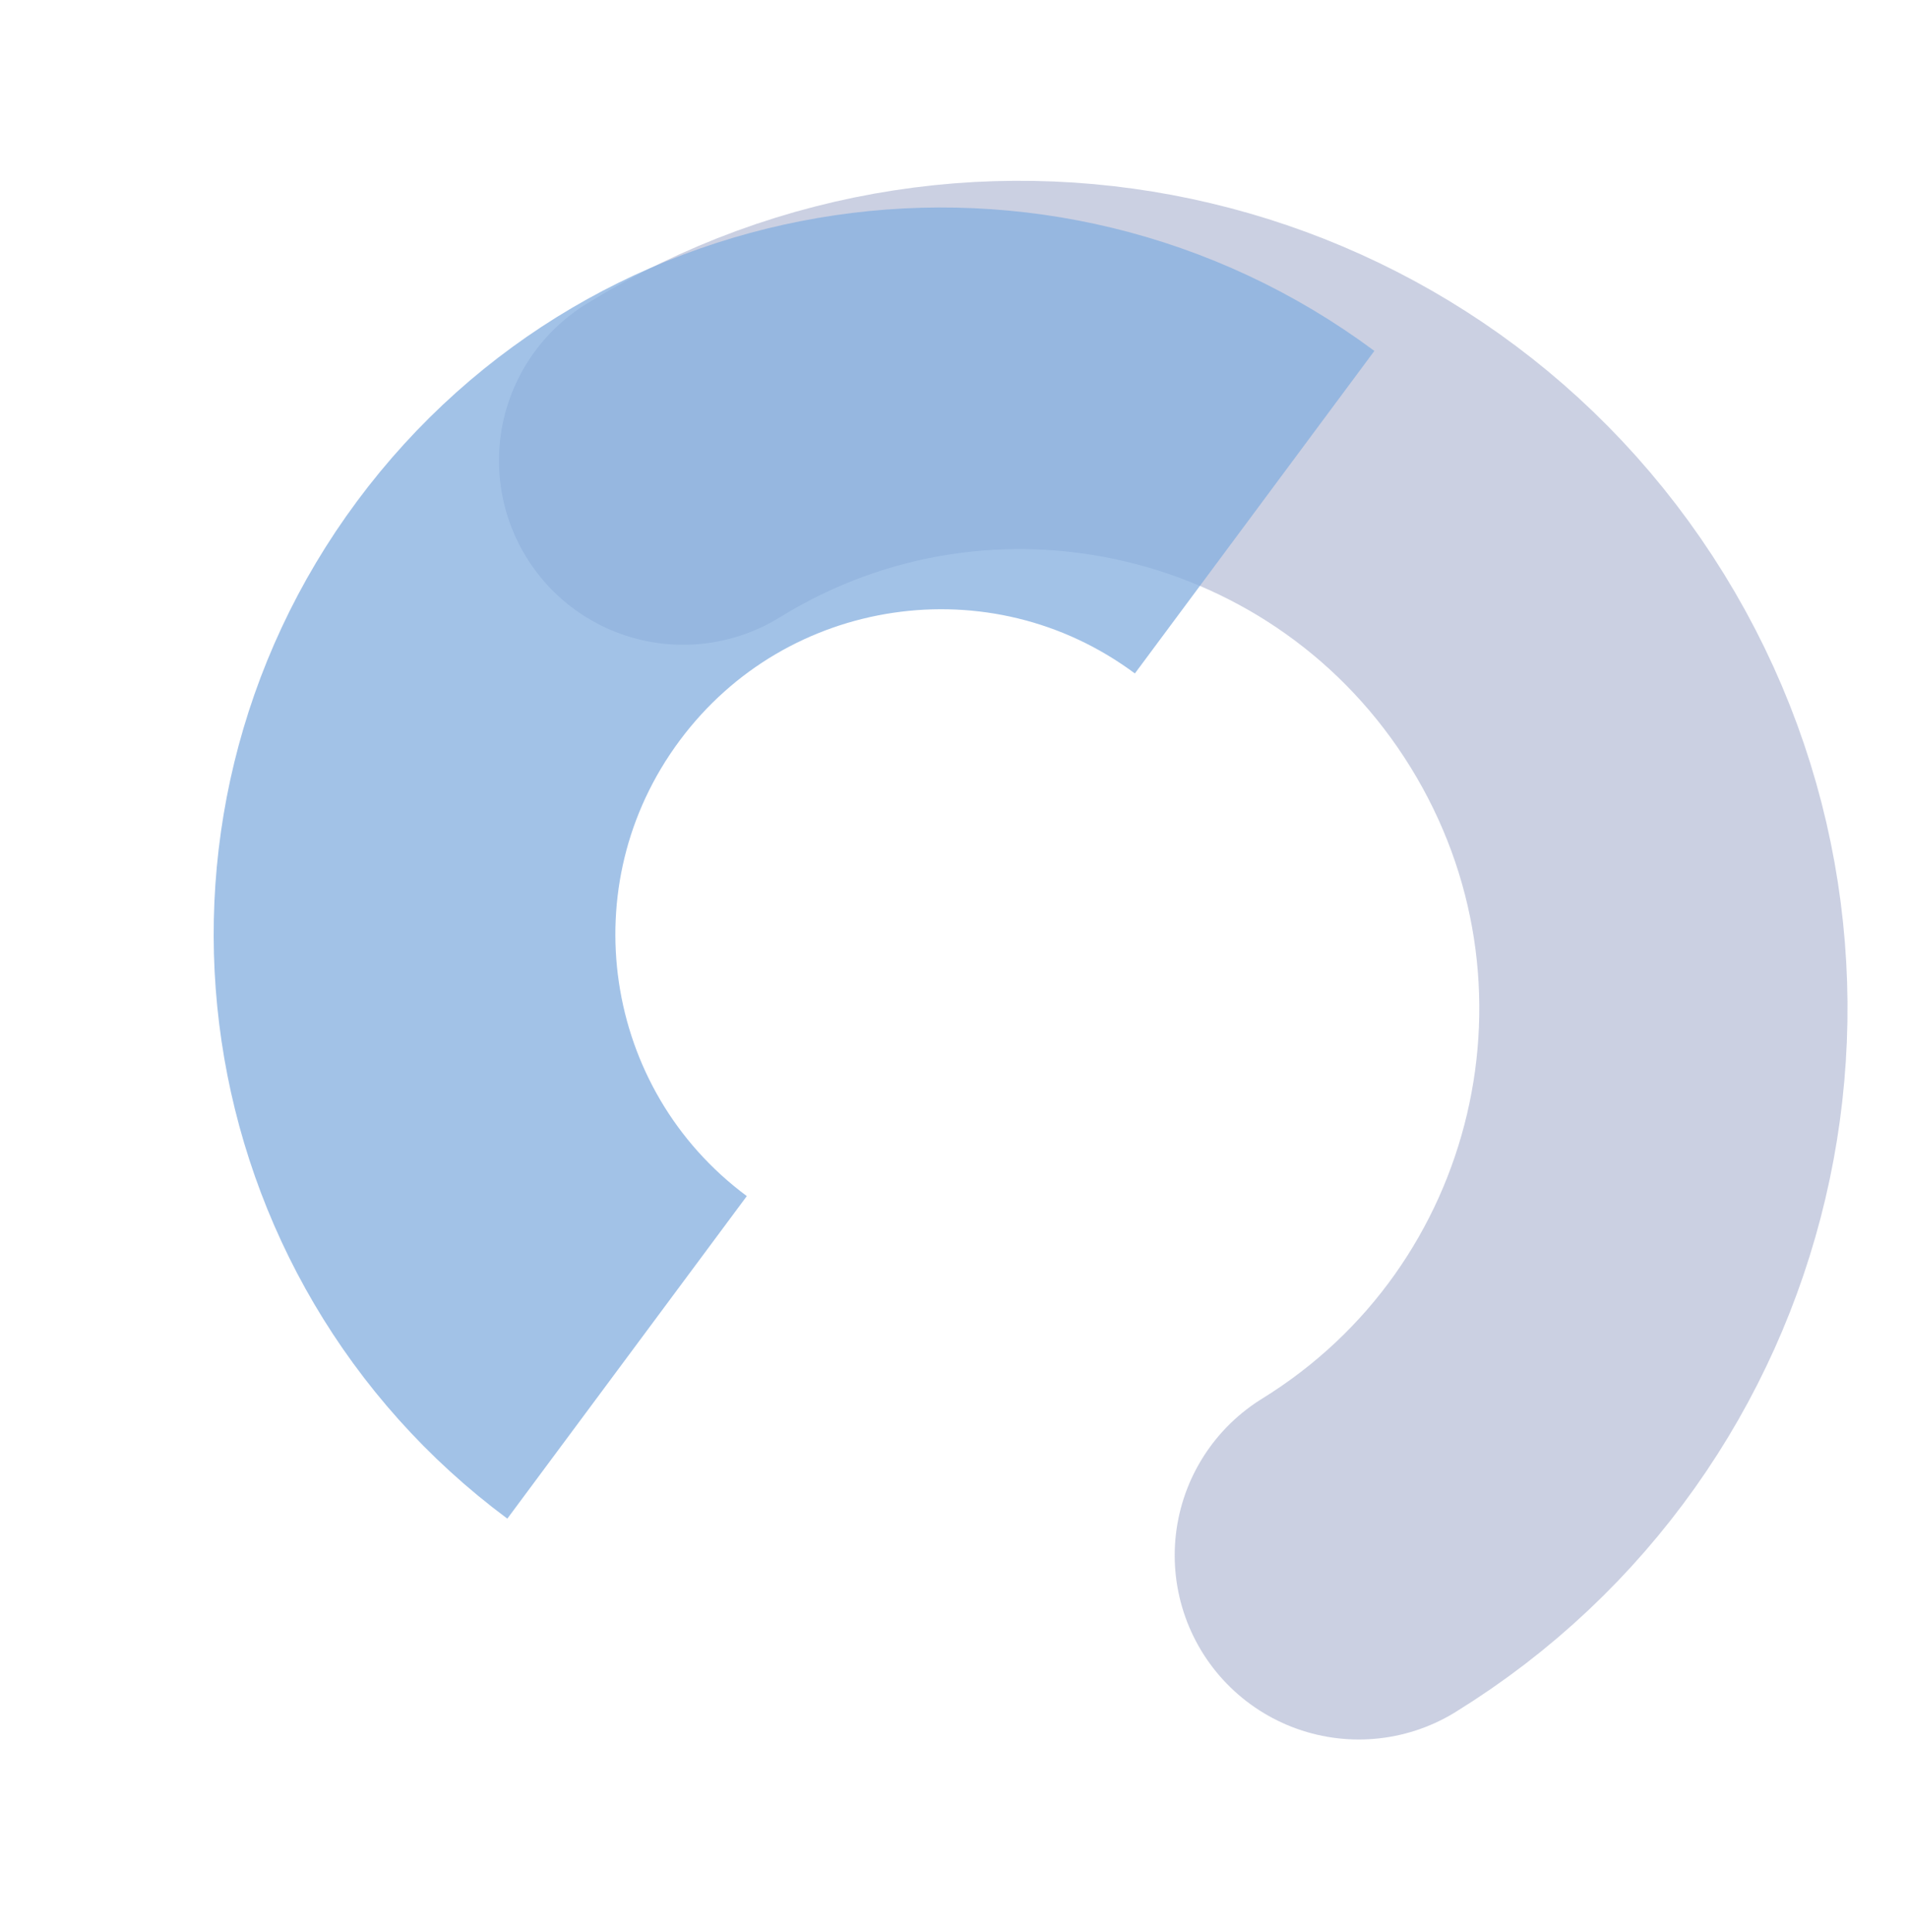
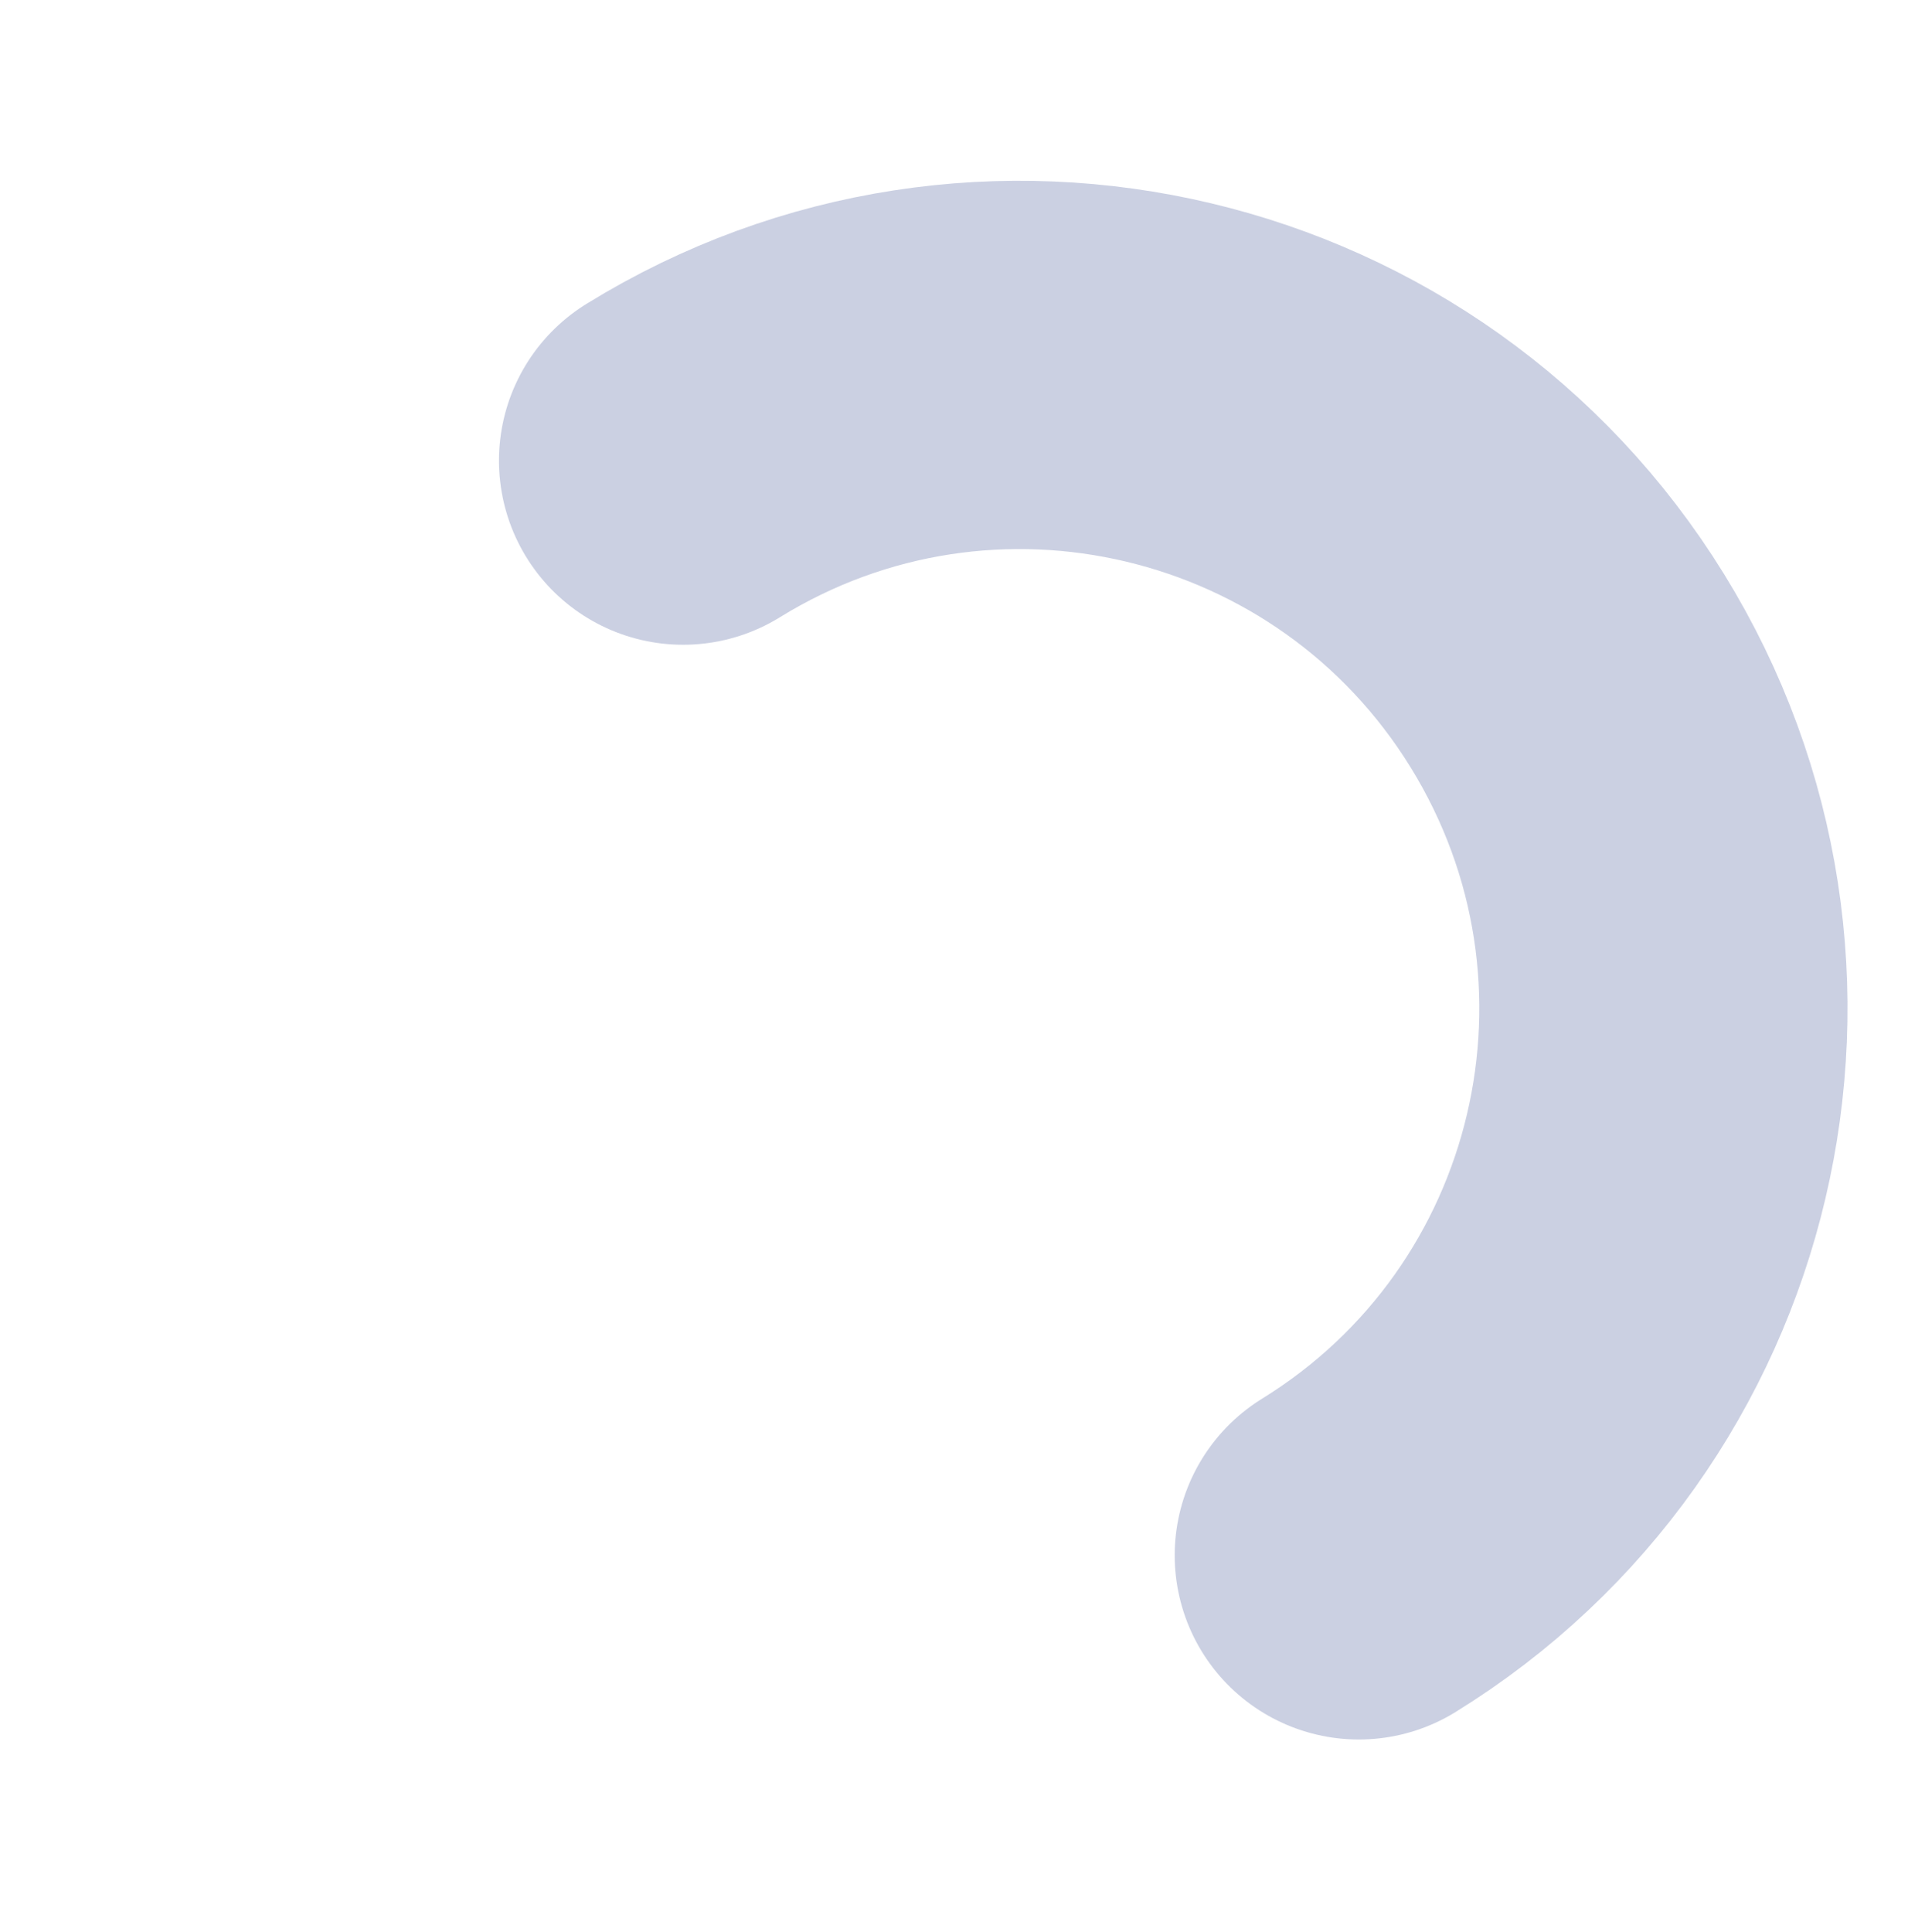
<svg xmlns="http://www.w3.org/2000/svg" width="570" height="577" viewBox="0 0 570 577" fill="none">
  <path d="M405.932 464.57C496.074 408.921 523.959 290.61 468.216 200.315C412.472 110.02 294.209 81.934 204.066 137.583" stroke="#6876AC" stroke-opacity="0.34" stroke-width="110" stroke-linecap="round" stroke-linejoin="bevel" />
-   <path d="M374.808 152.984C305.096 101.213 206.616 115.758 154.846 185.469C103.076 255.18 117.62 353.661 187.331 405.431" stroke="#85AFE0" stroke-opacity="0.76" stroke-width="120" />
</svg>